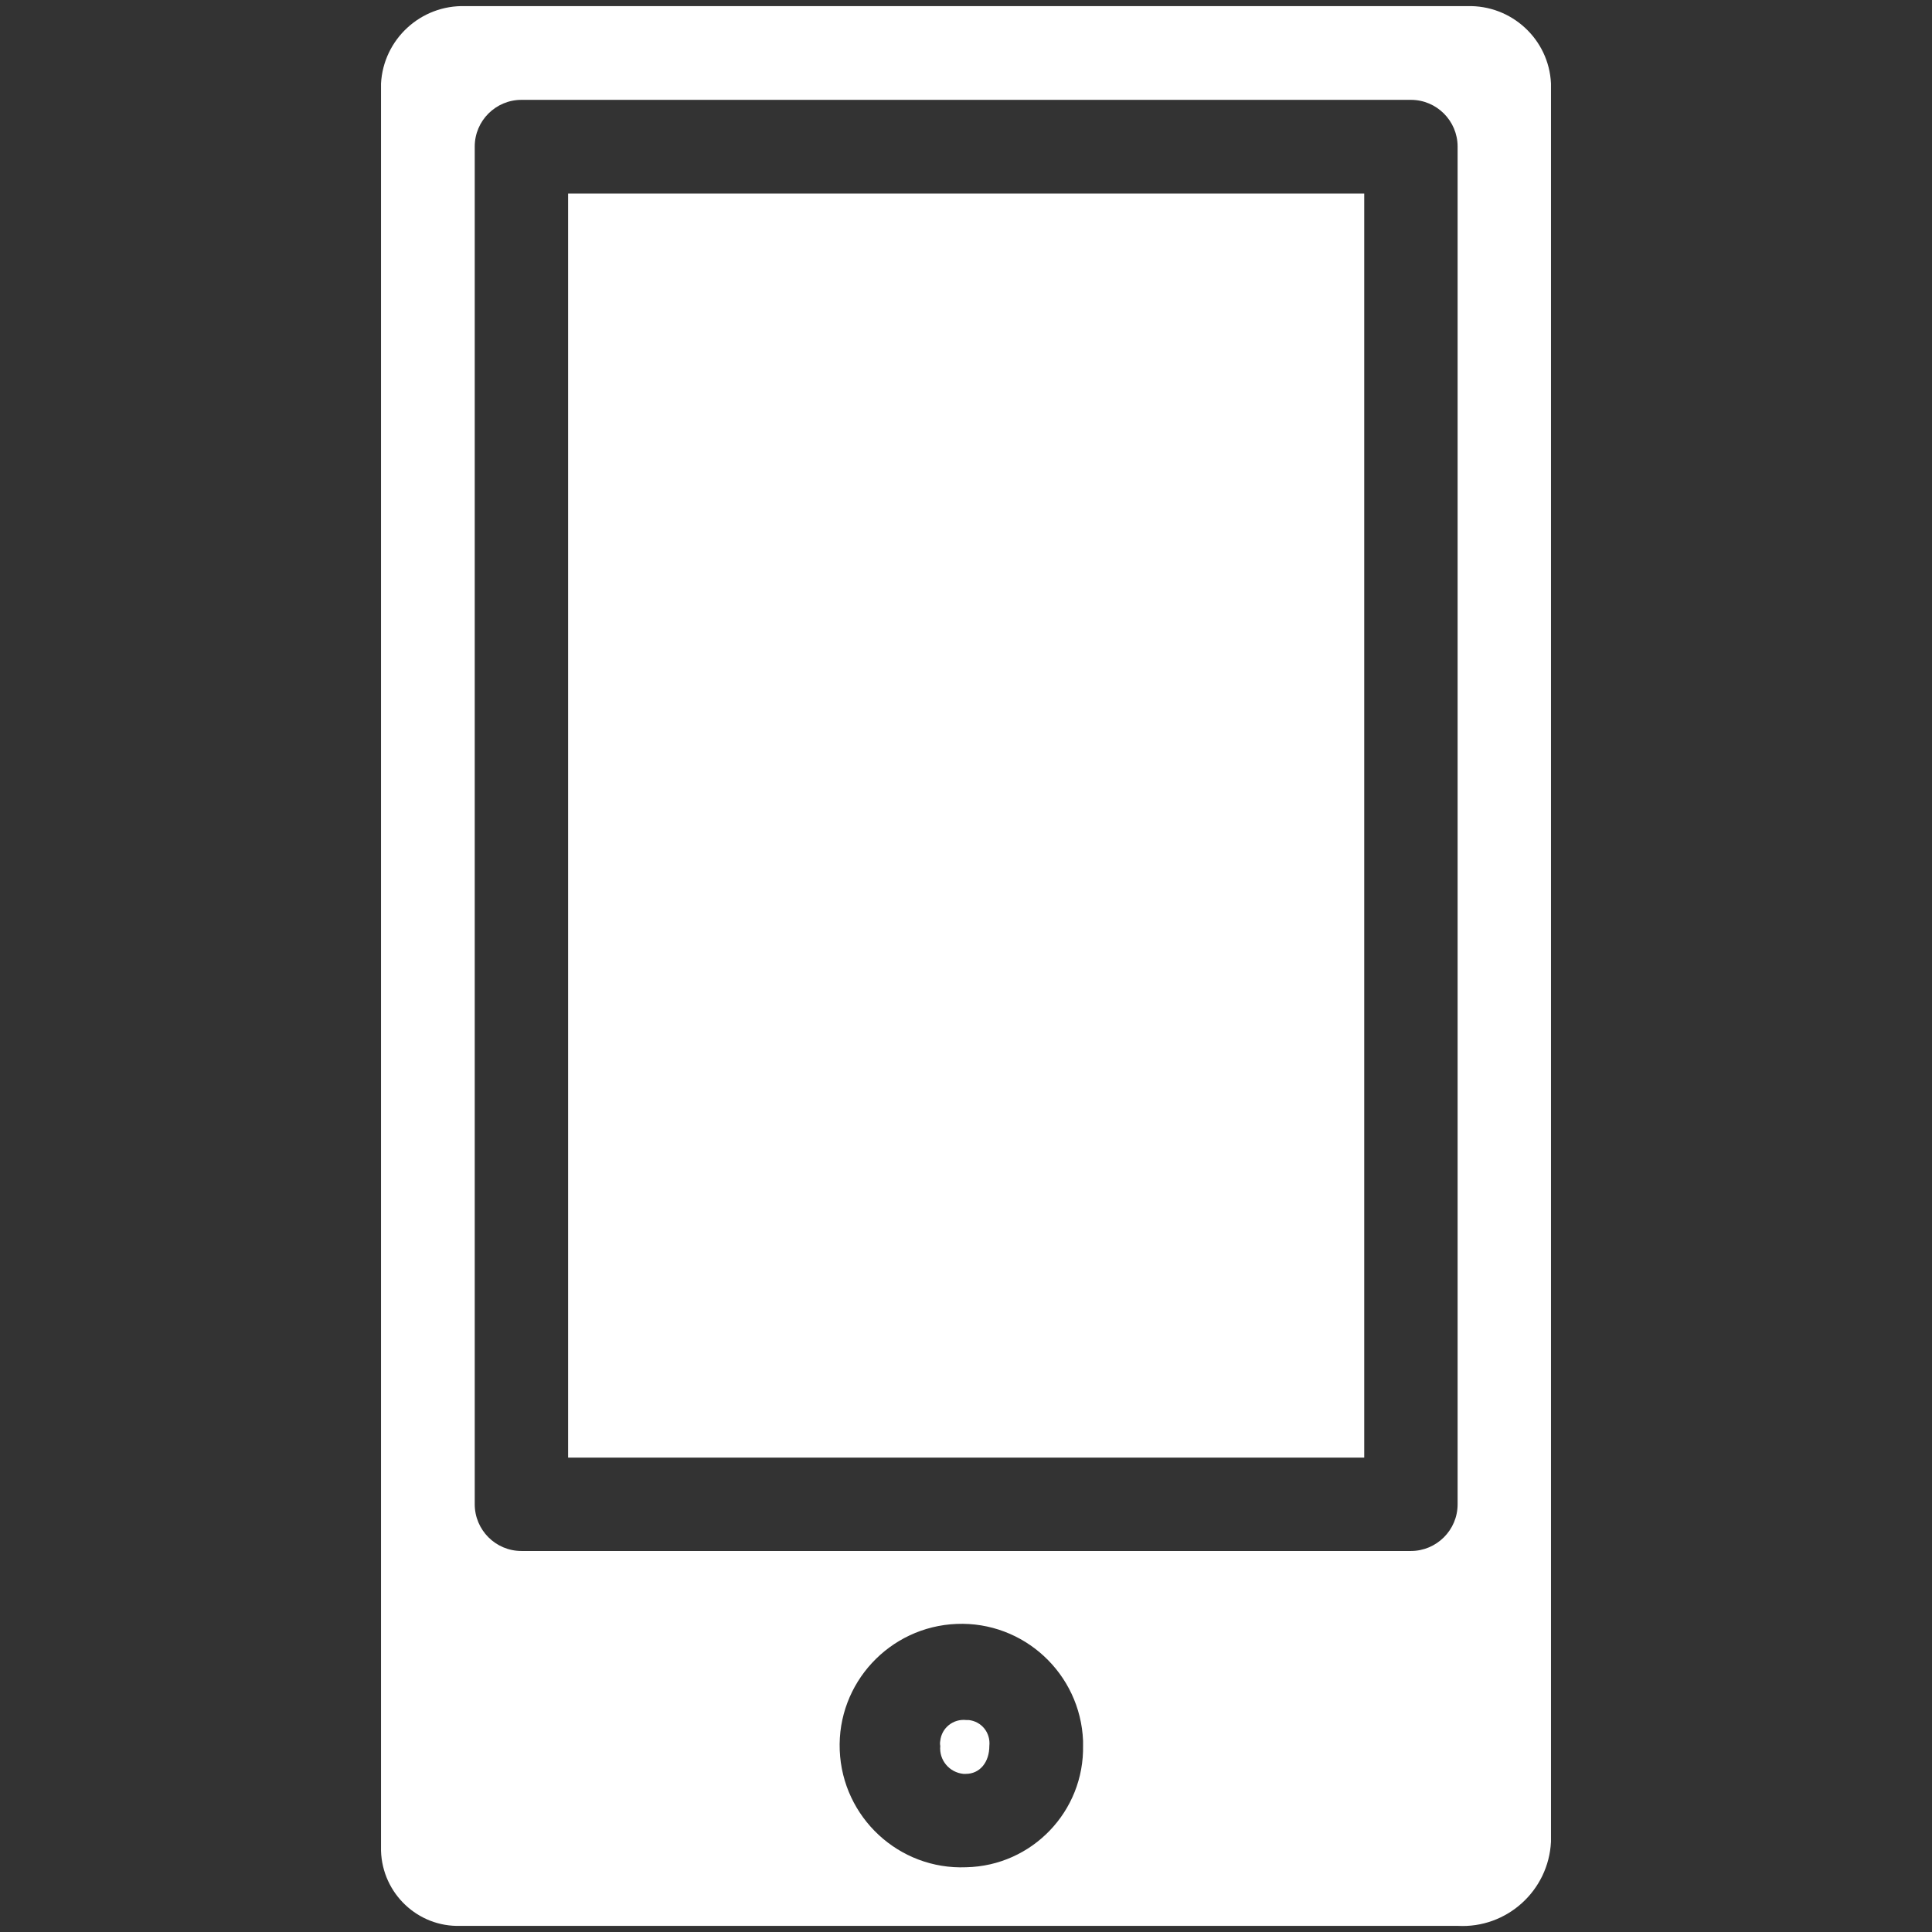
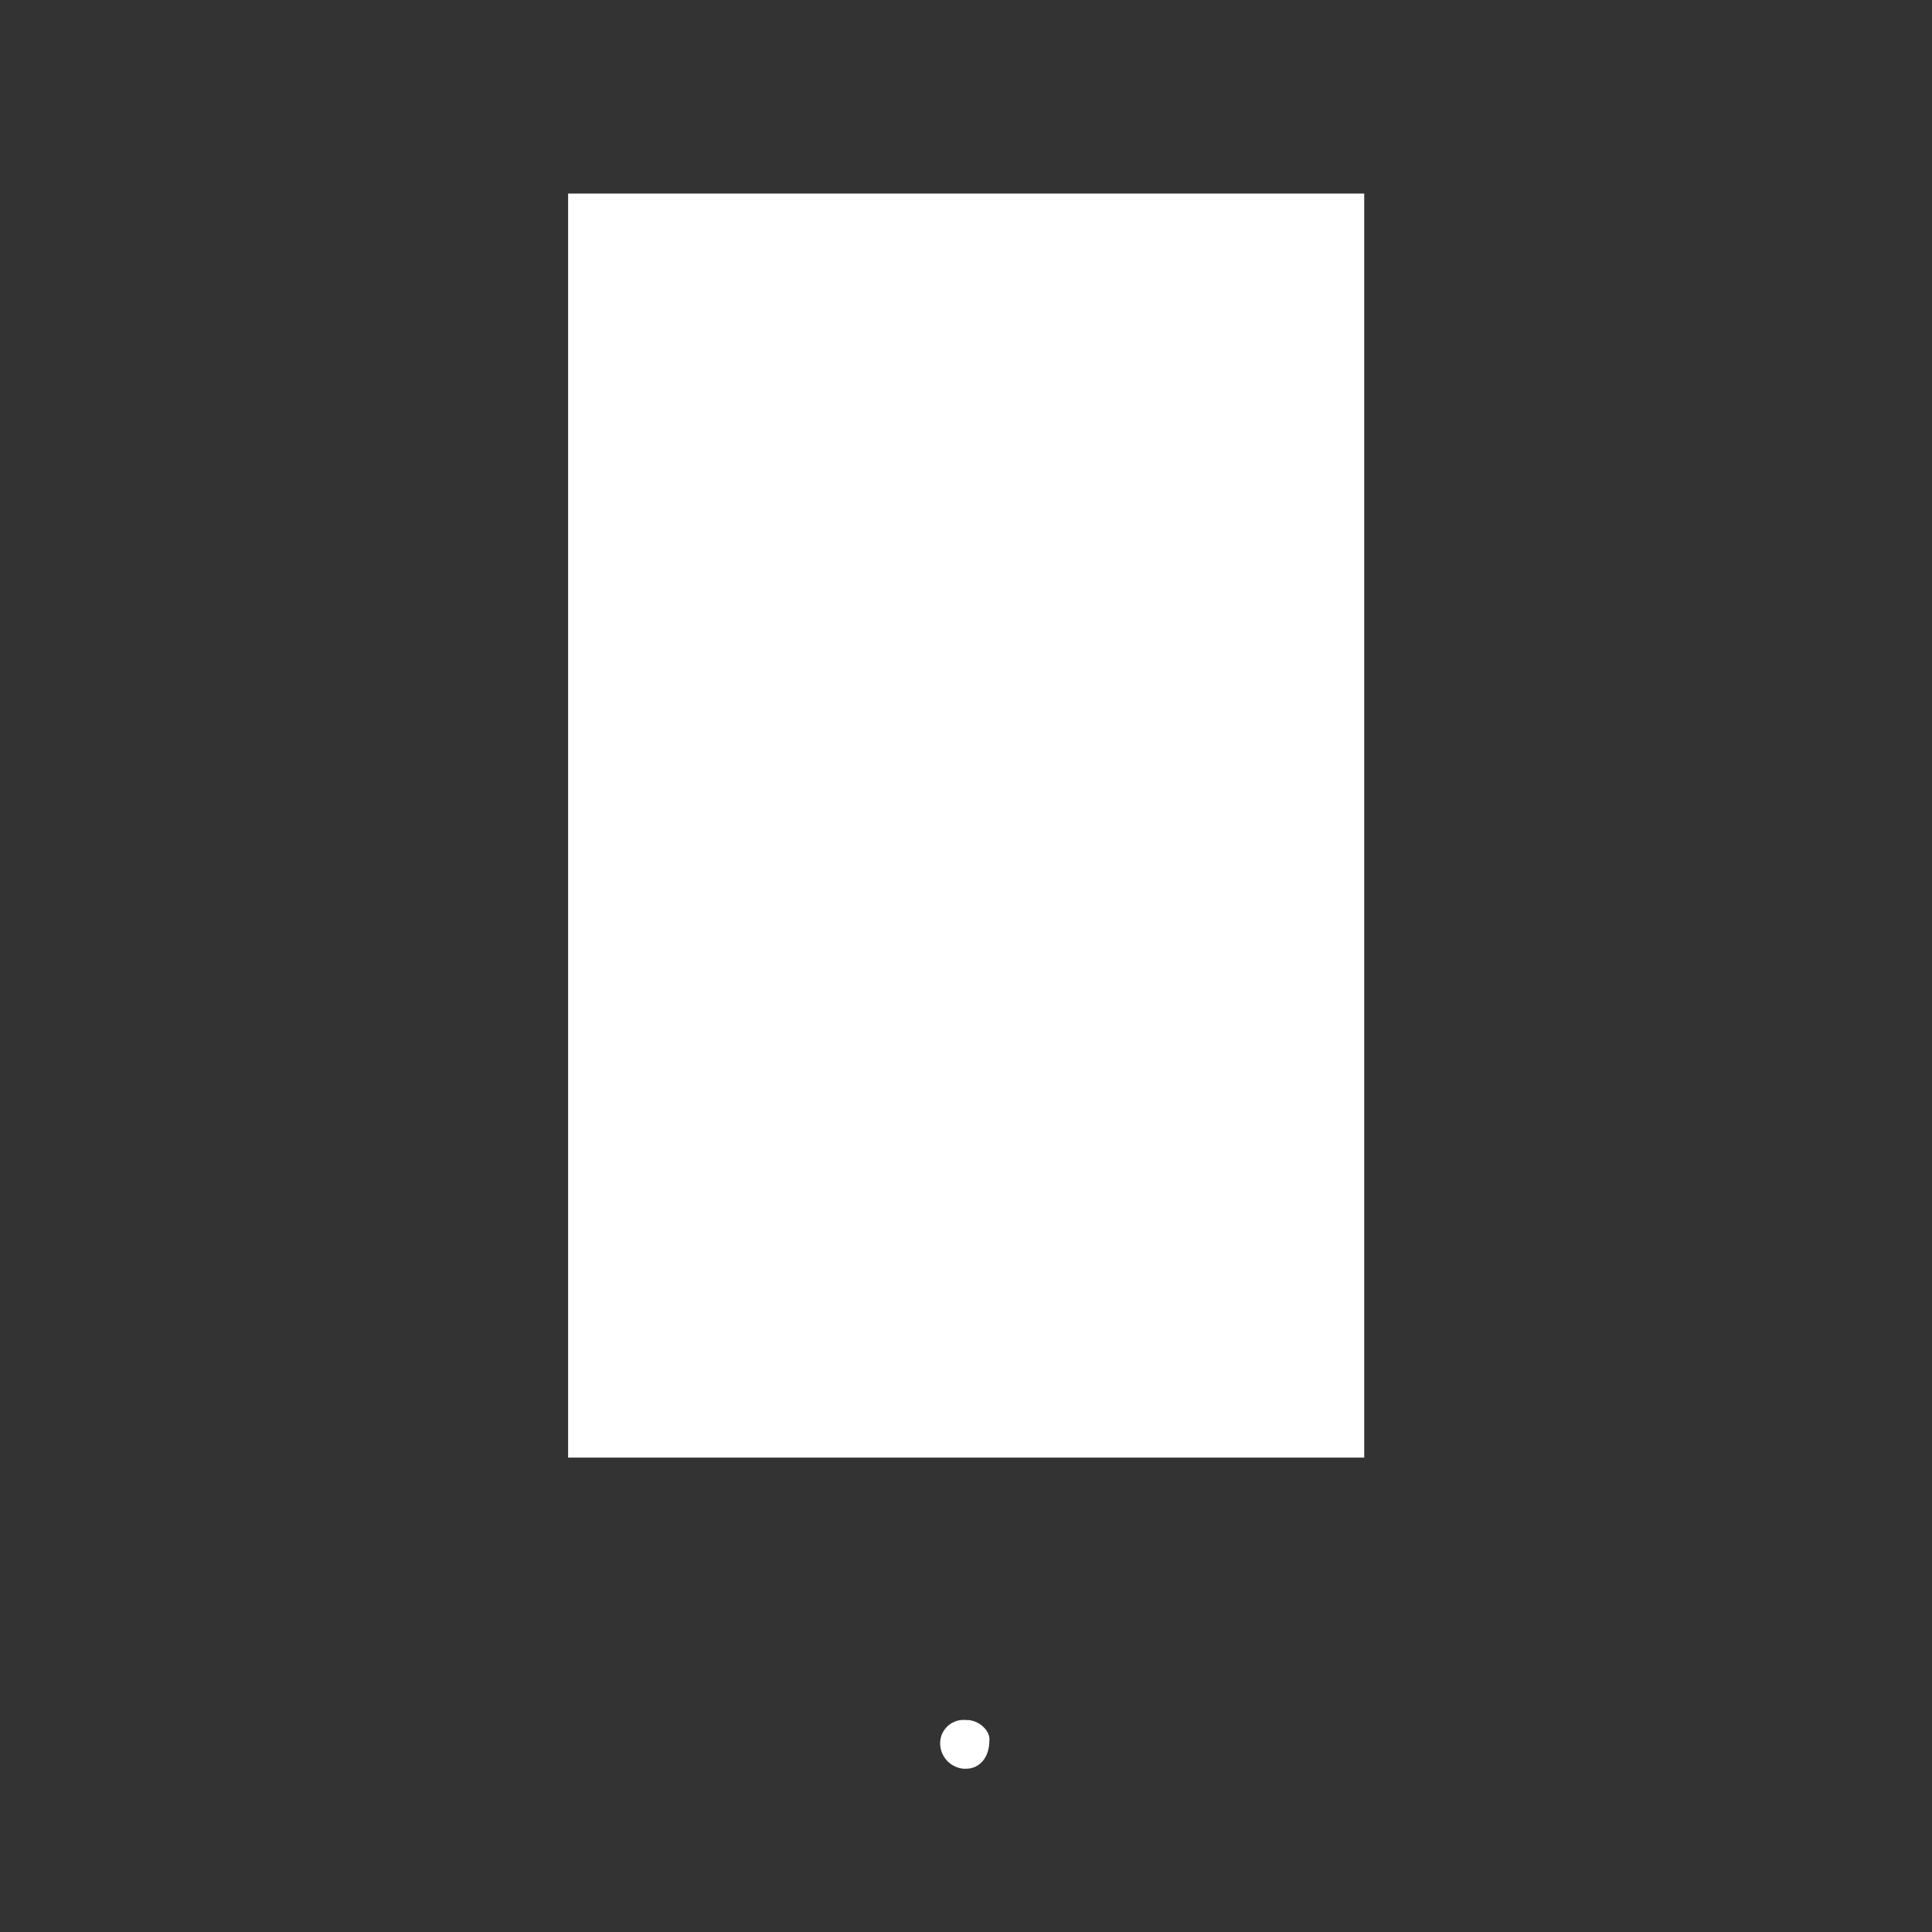
<svg xmlns="http://www.w3.org/2000/svg" version="1.1" id="Capa_1" x="0px" y="0px" viewBox="0 0 566.9 566.9" style="enable-background:new 0 0 566.9 566.9;" xml:space="preserve">
  <rect x="0" y="0" width="566.9" height="566.9" fill="#333333" stroke="none" />
  <style type="text/css">
	.st0{fill:#FFFFFF;}
</style>
  <g>
    <g>
      <g>
        <rect x="166.7" y="56.8" class="st0" width="233.6" height="370.9" />
-         <path class="st0" d="M284.2,504.7c-0.2,0-0.5,0-0.7,0c-3.8-0.4-7.2,2.3-7.6,6.1c-0.1,0.5-0.1,1,0,1.5c-0.4,4.2,2.7,7.8,6.8,8.2     c0.2,0,0.5,0,0.7,0c4.1,0,6.9-3.4,6.9-8.2C290.7,508.4,288,505.1,284.2,504.7z" />
-         <path class="st0" d="M430.5,1.8h-294c-13-0.4-24,9.7-24.7,22.7v518.6c0.4,12.5,10.8,22.4,23.3,22c0.2,0,0.5,0,0.7,0h291.9     c14.4,0.8,26.7-10.3,27.4-24.7c0-0.5,0-0.9,0-1.4V24.5C454.5,11.5,443.5,1.4,430.5,1.8z M283.5,547.9     C283.5,547.9,283.5,547.9,283.5,547.9c-19.7,0.8-36.3-14.6-37.1-34.3c-0.8-19.7,14.6-36.3,34.3-37.1     c19.7-0.8,36.3,14.6,37.1,34.3c0,0.4,0,0.9,0,1.3C318.2,531.5,302.8,547.5,283.5,547.9z M427.7,441.4c0,7.6-6.2,13.7-13.7,13.7     h-261c-7.6,0-13.7-6.2-13.7-13.7V43c0-7.6,6.2-13.7,13.7-13.7h261c7.6,0,13.7,6.2,13.7,13.7V441.4z" />
+         <path class="st0" d="M284.2,504.7c-0.2,0-0.5,0-0.7,0c-3.8-0.4-7.2,2.3-7.6,6.1c-0.4,4.2,2.7,7.8,6.8,8.2     c0.2,0,0.5,0,0.7,0c4.1,0,6.9-3.4,6.9-8.2C290.7,508.4,288,505.1,284.2,504.7z" />
      </g>
    </g>
  </g>
</svg>